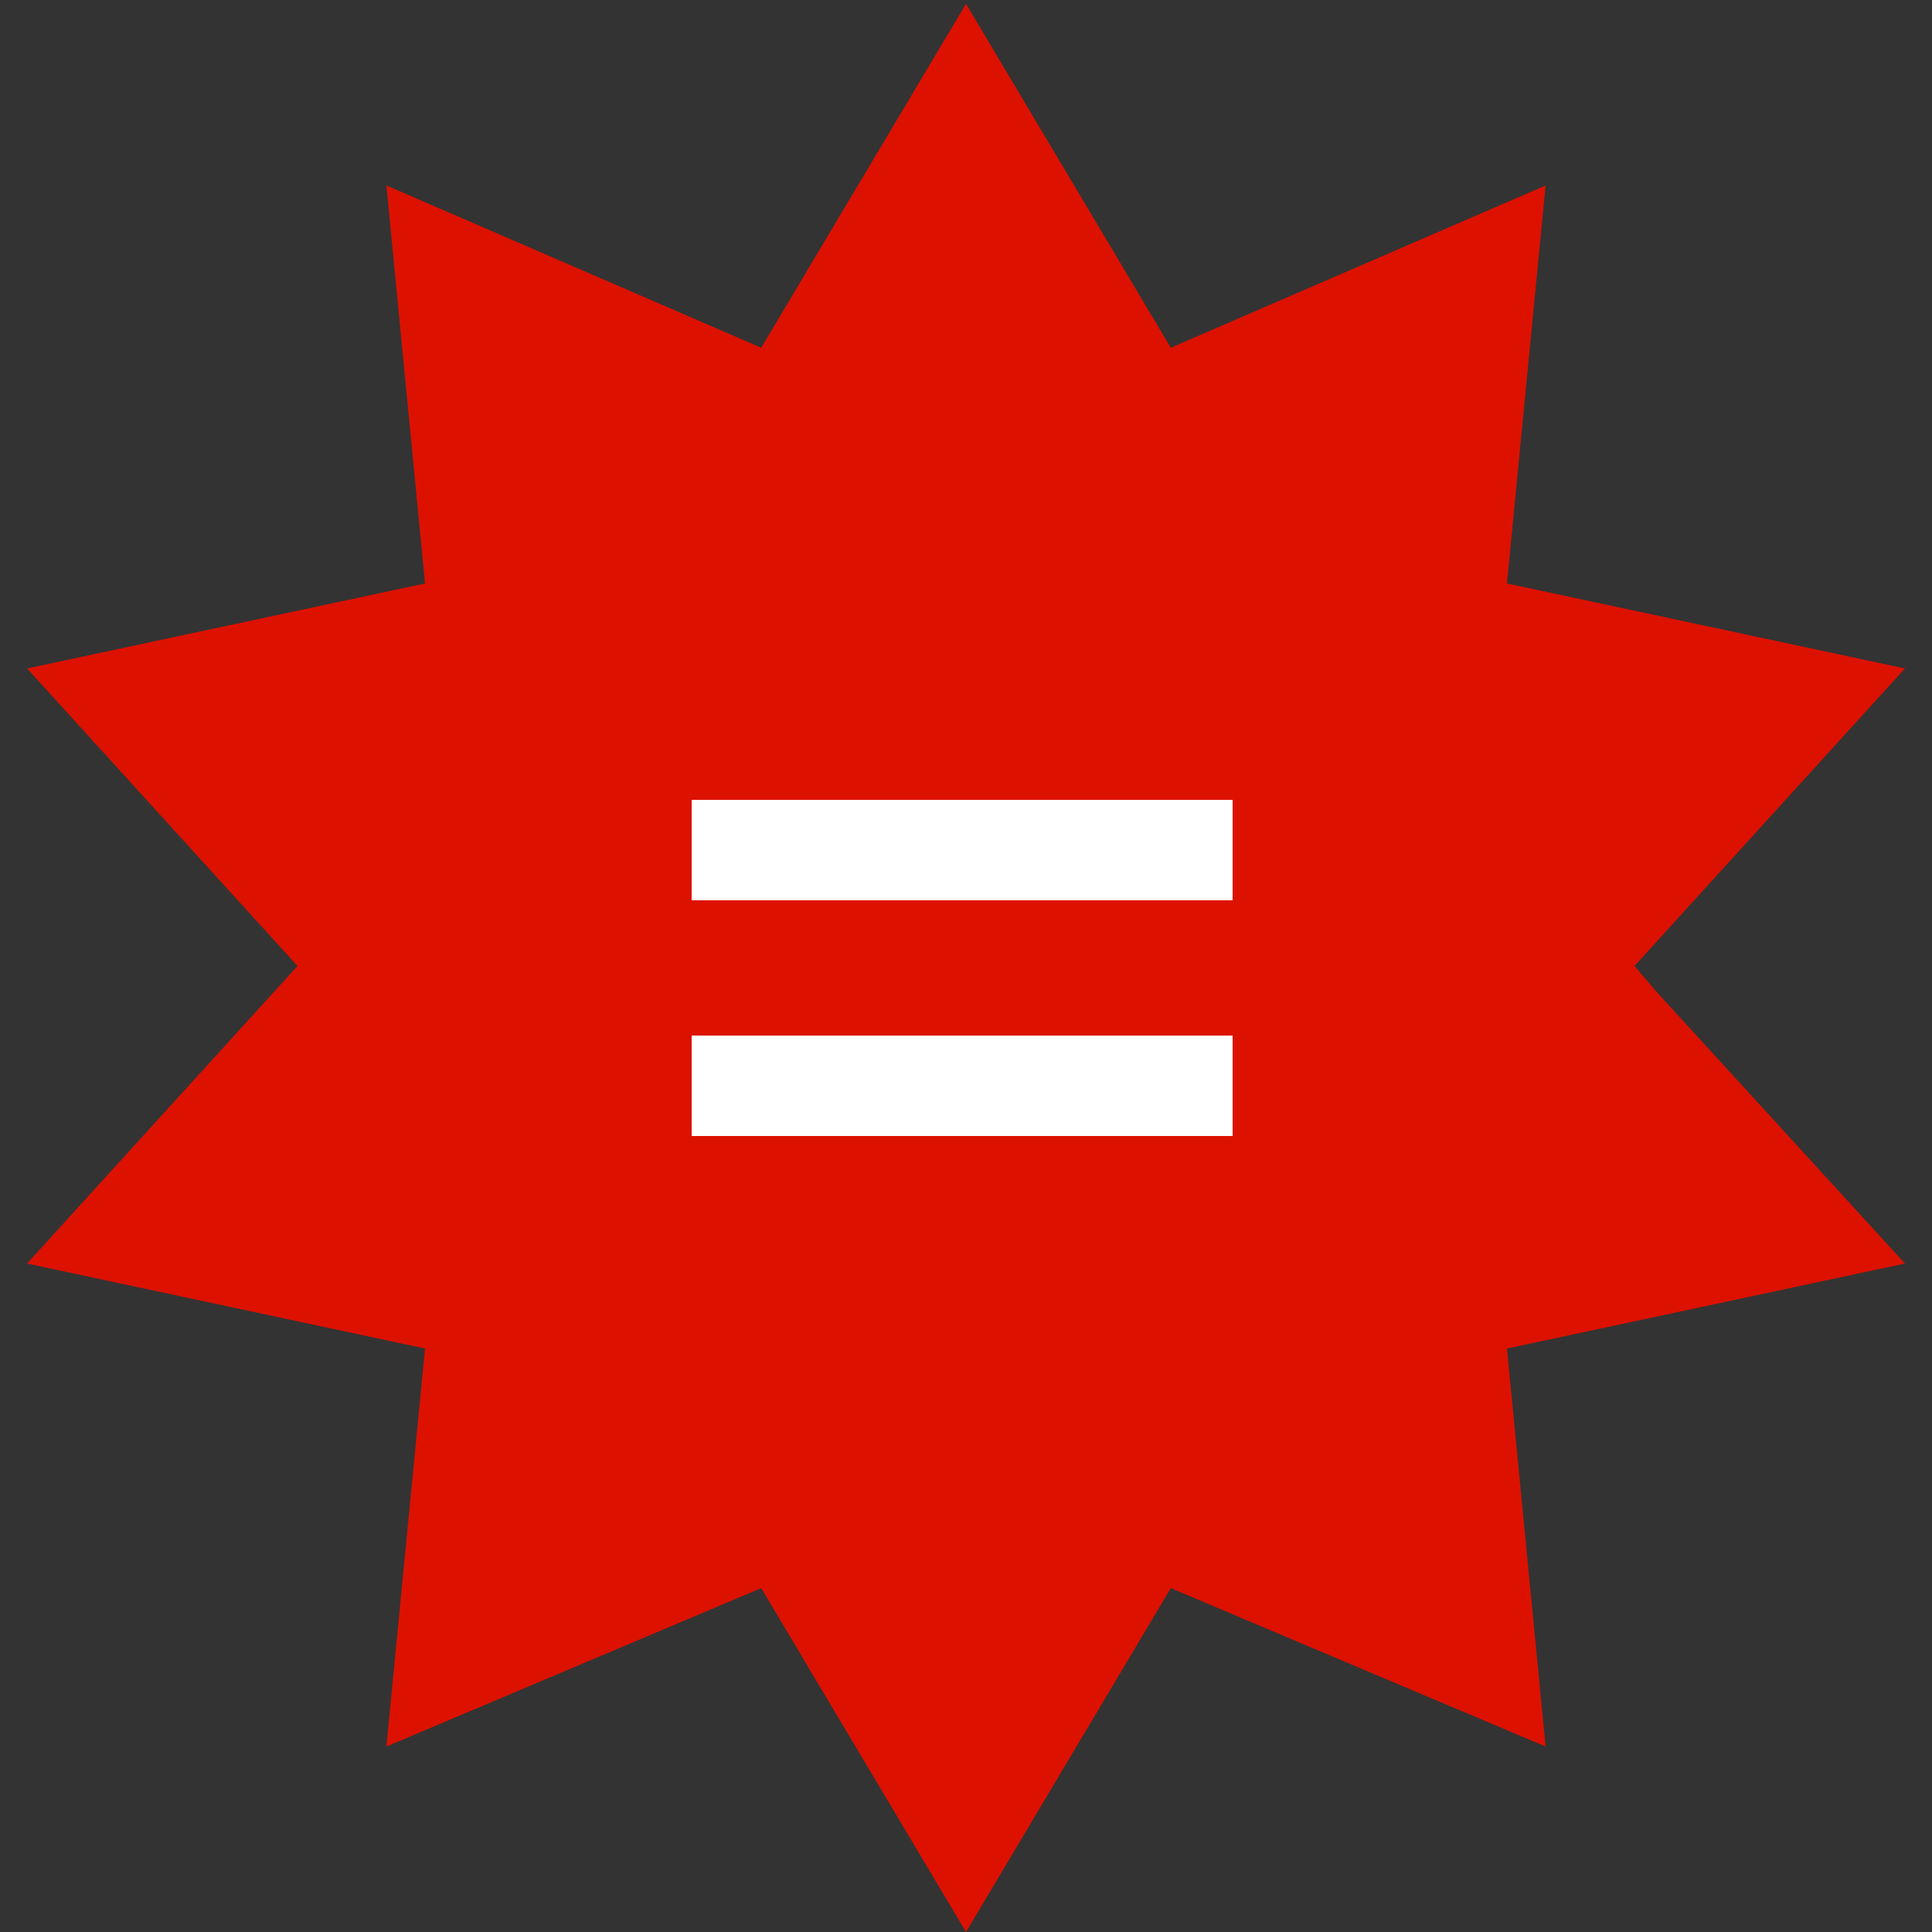
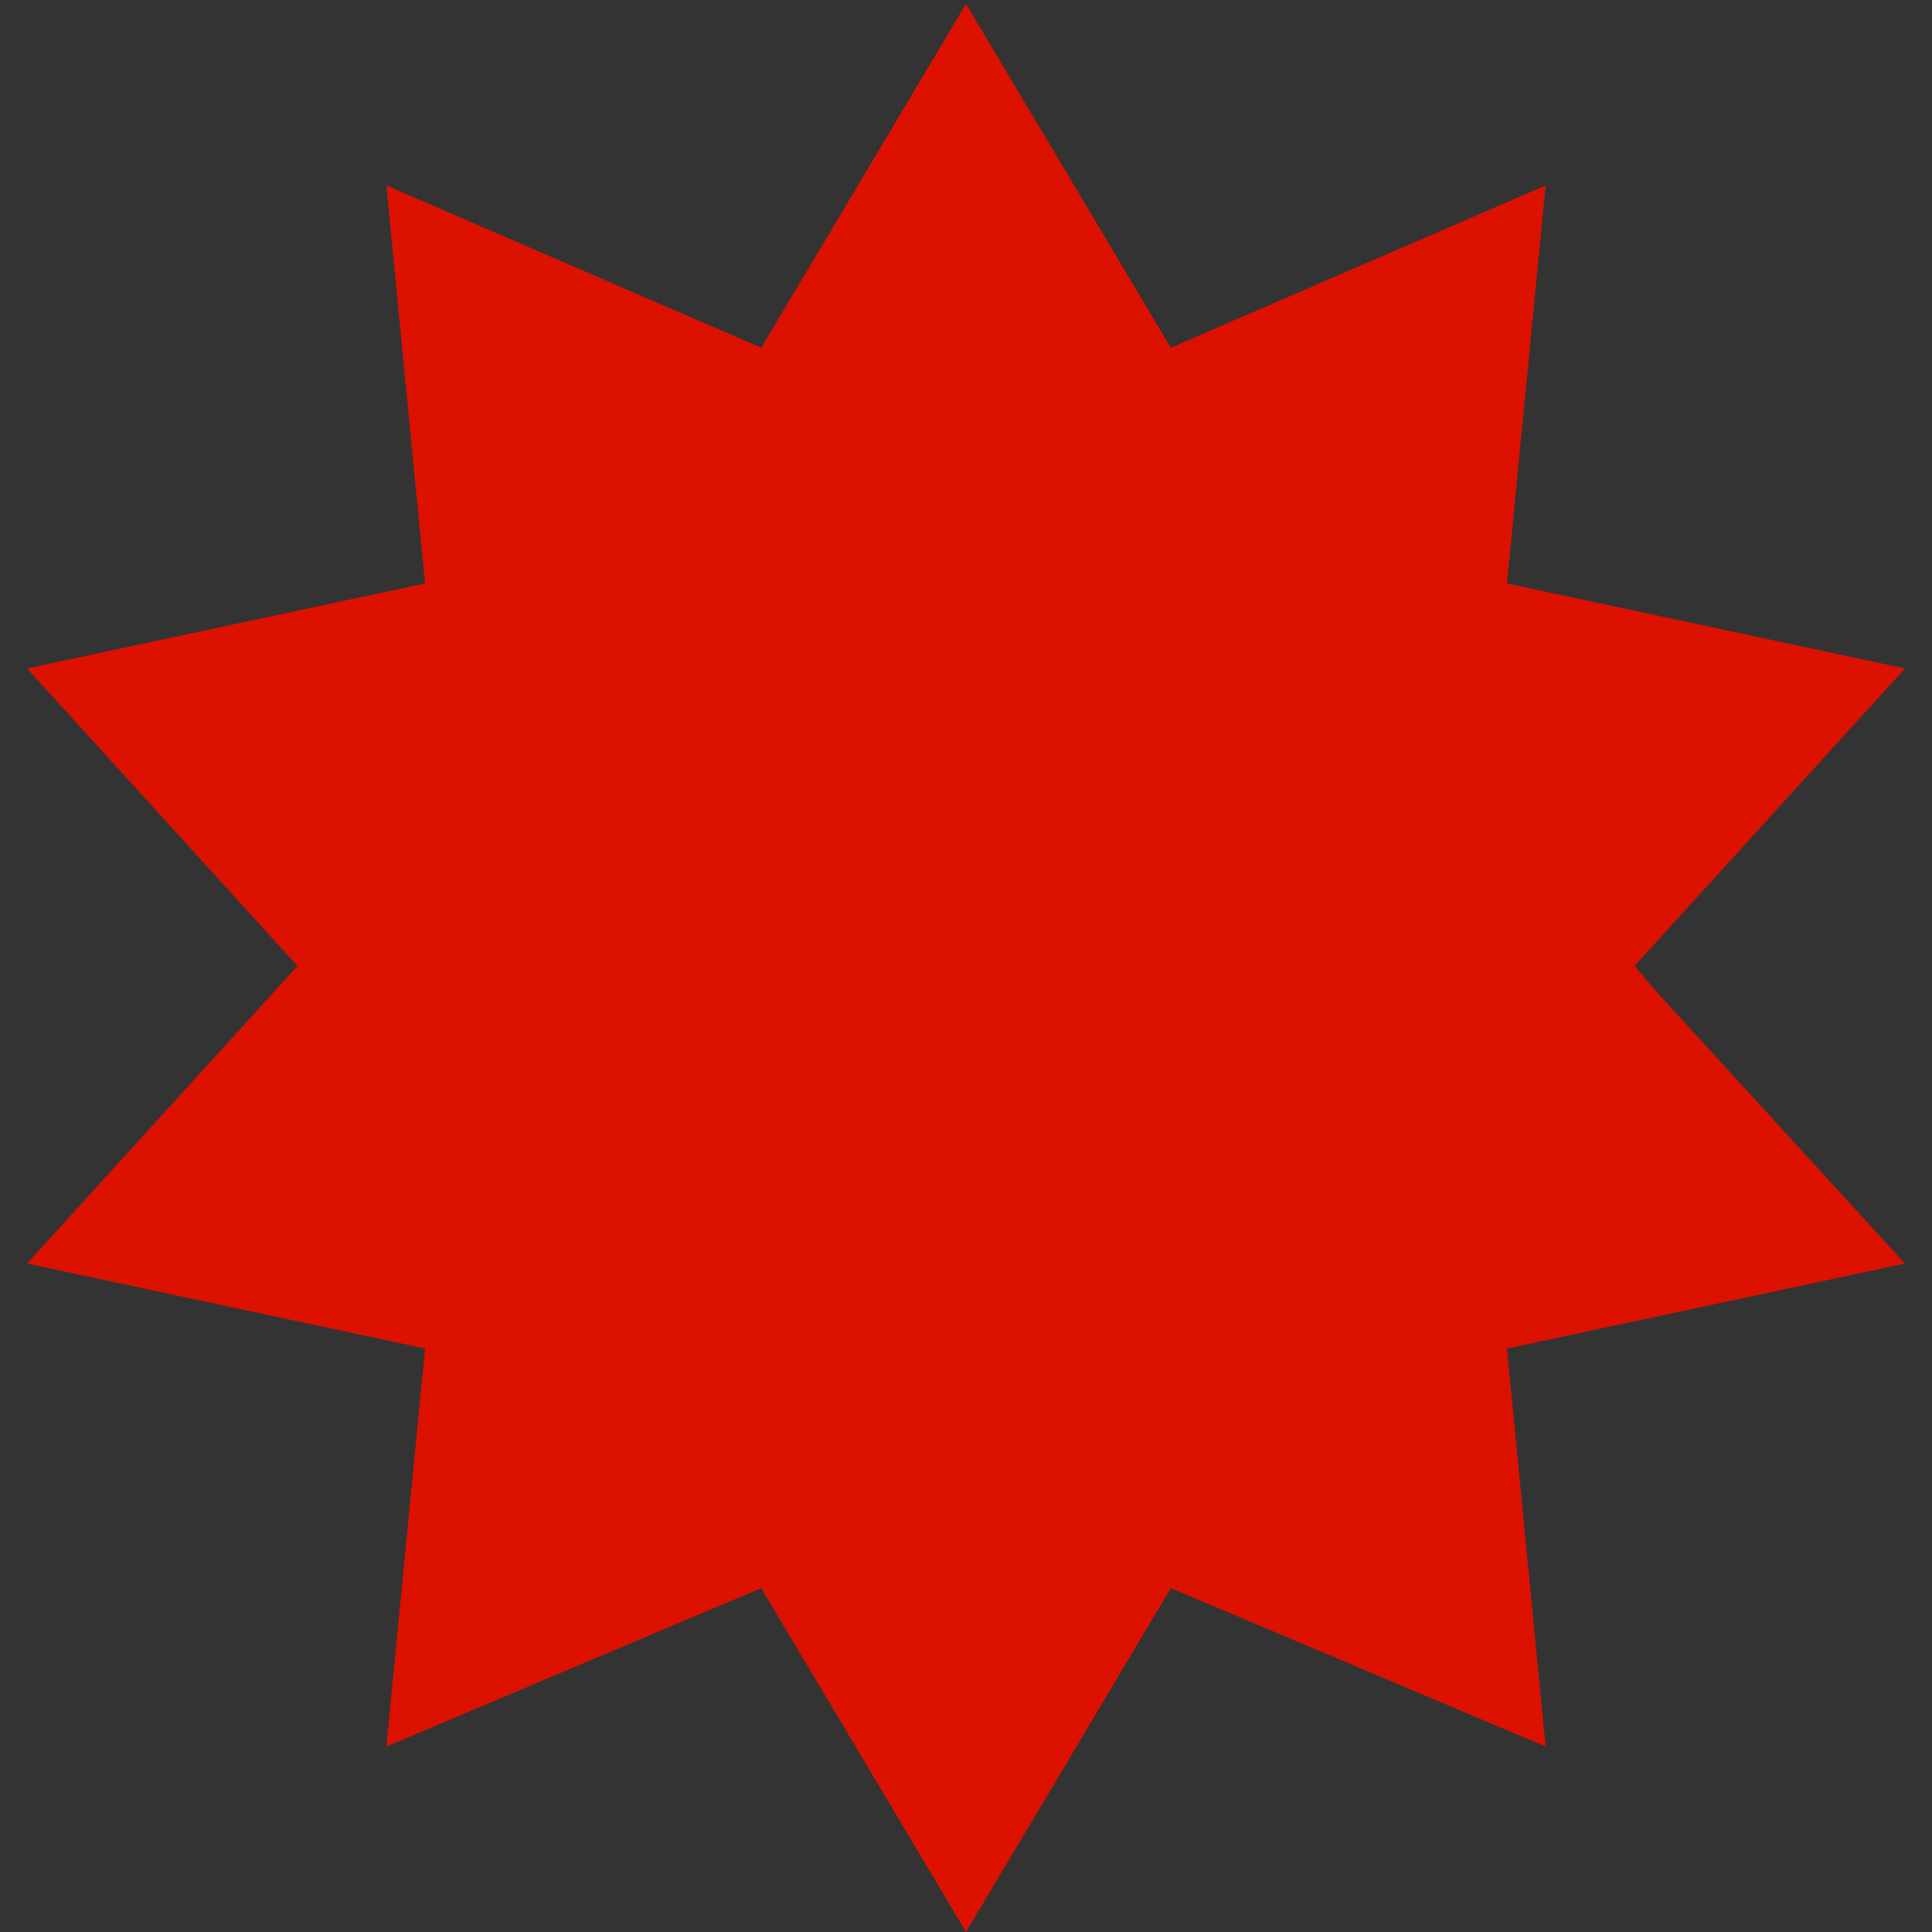
<svg xmlns="http://www.w3.org/2000/svg" version="1.1" id="Layer_1" x="0px" y="0px" viewBox="0 0 50 50" style="enable-background:new 0 0 50 50;" xml:space="preserve">
  <rect x="0" y="0" width="50" height="50" fill="#333333" stroke="none" />
  <style type="text/css">
	.st0{fill:#DD1100;}
	.st1{fill:#FFFFFF;}
</style>
  <g>
    <g>
      <g>
        <polygon class="st0" points="11,34.9 11,34.9 0.7,32.7 0.7,32.7 0.7,32.7    " />
        <polygon class="st0" points="19.7,41.1 19.7,41.1 10,45.2    " />
        <polygon class="st0" points="49.3,32.7 49.3,32.7 39,34.9 39,34.9 49.3,32.7    " />
-         <polygon class="st0" points="49.3,17.3 42.3,25 42.3,25 49.3,17.3    " />
      </g>
      <g>
        <polygon class="st0" points="19.7,9 19.7,9 10,4.8    " />
        <polygon class="st0" points="11,15.1 11,15.1 0.7,17.3    " />
        <polygon class="st0" points="39,34.9 39,34.9 40,45.2 30.3,41.1 25,50 19.7,41.1 19.7,41.1 10,45.2 11,34.9 11,34.9 0.7,32.7      7.7,25 7.7,25 0.7,17.3 11,15.1 11,15.1 10,4.8 10,4.8 19.7,9 19.7,9 25,0.1 30.3,9 30.3,9 40,4.8 39,15.1 39,15.1 49.3,17.3      42.3,25 42.3,25 42.9,25.7 49.3,32.7    " />
        <polygon class="st0" points="49.3,17.3 49.3,17.3 49.3,17.3 39,15.1 39,15.1    " />
        <polygon class="st0" points="40,4.8 30.3,9 30.3,9    " />
        <polygon class="st0" points="49.3,32.7 49.3,32.7 42.9,25.7    " />
        <polygon class="st0" points="7.7,25 0.7,32.7 0.7,32.7    " />
      </g>
    </g>
-     <path class="st1" d="M31.9,23.3h-14v-2.6h14V23.3z M31.9,26.8h-14v2.6h14V26.8z" />
  </g>
</svg>